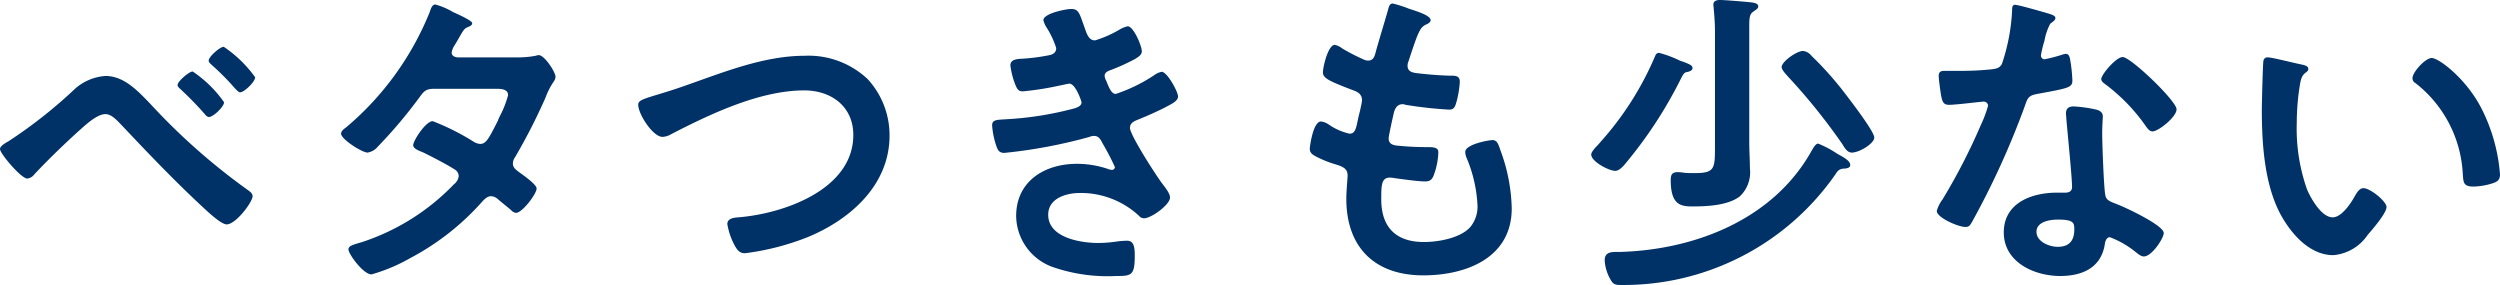
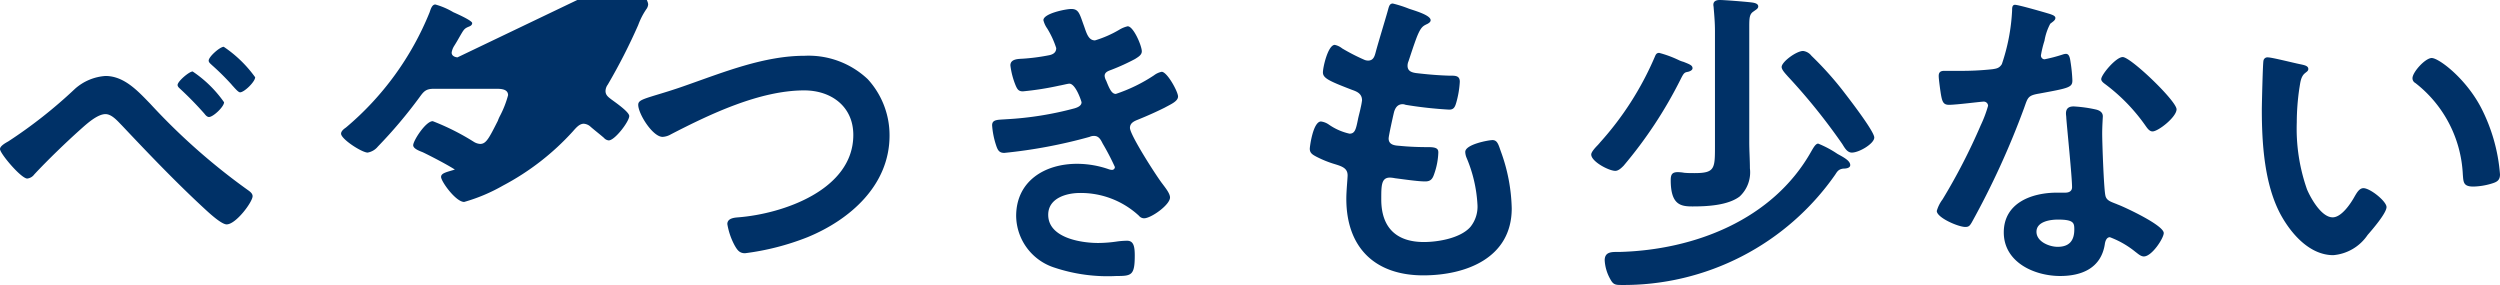
<svg xmlns="http://www.w3.org/2000/svg" width="233.97" height="26.67">
-   <path data-name="パス 130" d="M19.53 5.67c0 .18.18.3.3.42a23.4 23.4 0 0 1 1.74 1.71c.09.09.15.18.24.27.27.3.51.57.66.57.39 0 1.41-.99 1.41-1.41a11.523 11.523 0 0 0-2.94-2.85c-.36 0-1.41.93-1.41 1.29zm-1.5 1.02c-.33 0-1.41.93-1.41 1.26 0 .18.18.3.3.42a31.763 31.763 0 0 1 2.22 2.28c.09.12.24.3.42.3.39 0 1.41-.96 1.41-1.38a11.176 11.176 0 0 0-2.94-2.88zm-8.16.42a4.779 4.779 0 0 0-2.85 1.2 44.547 44.547 0 0 1-6.24 4.92c-.21.12-.78.42-.78.72 0 .42 1.98 2.76 2.55 2.76a.947.947 0 0 0 .66-.39c1.26-1.35 3-3.03 4.38-4.26.54-.48 1.53-1.38 2.28-1.38.6 0 1.14.66 1.53 1.05 2.52 2.67 5.07 5.34 7.77 7.83.42.39 1.56 1.44 2.04 1.44.87 0 2.43-2.1 2.43-2.64 0-.27-.27-.45-.48-.6a59.324 59.324 0 0 1-9.09-8.04c-1.14-1.17-2.43-2.61-4.2-2.61zm32.94-1.74c-.27-.03-.54-.15-.54-.45a1.616 1.616 0 0 1 .24-.63c.21-.33.36-.6.48-.81.42-.72.45-.81.9-.99.15-.06.3-.15.3-.33 0-.24-1.5-.9-1.77-1.02a6.829 6.829 0 0 0-1.68-.72c-.33 0-.45.51-.54.75a27.61 27.61 0 0 1-7.83 10.77c-.18.12-.45.33-.45.57 0 .51 1.95 1.77 2.49 1.77a1.6 1.6 0 0 0 .96-.57 44.107 44.107 0 0 0 3.9-4.62c.39-.54.6-.78 1.32-.78h5.73c.45 0 1.23-.03 1.23.6a9.369 9.369 0 0 1-.78 1.98 3.43 3.43 0 0 0-.18.42c-.81 1.59-1.08 2.16-1.65 2.16a1.273 1.273 0 0 1-.57-.18 22.291 22.291 0 0 0-3.87-1.95c-.66 0-1.83 1.83-1.83 2.25 0 .33.6.54.9.66.75.36 2.31 1.17 3 1.62a.731.731 0 0 1 .36.63 1.168 1.168 0 0 1-.45.75 20.989 20.989 0 0 1-8.58 5.4c-.78.24-1.29.33-1.29.69 0 .42 1.38 2.34 2.16 2.34a16.2 16.2 0 0 0 3.63-1.53 23.818 23.818 0 0 0 6.54-5.07c.27-.3.6-.72 1.02-.72a1.04 1.04 0 0 1 .66.3c.42.36.81.66 1.23 1.02a.672.672 0 0 0 .45.24c.57 0 1.92-1.77 1.92-2.28 0-.39-1.32-1.29-1.68-1.56-.27-.21-.54-.39-.54-.78a1.037 1.037 0 0 1 .21-.6 54.21 54.21 0 0 0 2.85-5.58 6.792 6.792 0 0 1 .75-1.47.844.844 0 0 0 .18-.45c0-.48-1.05-2.04-1.56-2.04a1.066 1.066 0 0 0-.3.06 8.867 8.867 0 0 1-1.83.15zm18.54 3.54c-1.26.39-1.62.51-1.62.9 0 .84 1.35 3 2.28 3a1.7 1.7 0 0 0 .78-.24c3.66-1.89 8.31-4.11 12.48-4.11 2.52 0 4.59 1.5 4.59 4.17 0 5.13-6.57 7.38-10.77 7.71-.39.03-1.02.09-1.02.63a6.4 6.4 0 0 0 .69 2.01c.24.42.45.72.96.72a23.982 23.982 0 0 0 5.85-1.5c4.02-1.65 7.68-4.89 7.68-9.51a7.757 7.757 0 0 0-2.04-5.28 8.065 8.065 0 0 0-5.91-2.19c-3.78 0-7.56 1.53-11.07 2.76-1.26.45-2.19.72-2.88.93zM100.26.84c-.51 0-2.61.42-2.61 1.05a2.274 2.274 0 0 0 .36.78 8.286 8.286 0 0 1 .84 1.83c0 .48-.39.63-.78.69a18.664 18.664 0 0 1-2.31.3c-.42.03-1.2 0-1.2.63a7.275 7.275 0 0 0 .51 1.92c.15.33.27.51.66.51a27.873 27.873 0 0 0 3.42-.54c.21-.03.78-.18.93-.18.6 0 1.14 1.68 1.14 1.74 0 .33-.36.48-.66.57a30.84 30.84 0 0 1-6.39 1.02c-.78.06-1.32 0-1.32.57a7.609 7.609 0 0 0 .36 1.83c.15.45.27.75.78.75a47.223 47.223 0 0 0 7.98-1.5.958.958 0 0 1 .42-.09c.45 0 .63.36.81.72a22.4 22.4 0 0 1 1.14 2.19.269.269 0 0 1-.27.27 1.066 1.066 0 0 1-.3-.06 9.088 9.088 0 0 0-2.97-.51c-3.03 0-5.7 1.62-5.7 4.89a5.143 5.143 0 0 0 3.6 4.83 15.731 15.731 0 0 0 5.79.78c1.41 0 1.71-.06 1.71-1.92 0-.87-.12-1.38-.72-1.38a7.925 7.925 0 0 0-.87.06 12.545 12.545 0 0 1-1.83.15c-1.62 0-4.68-.48-4.68-2.64 0-1.56 1.71-2.04 2.97-2.04a8.012 8.012 0 0 1 5.52 2.13.626.626 0 0 0 .48.24c.66 0 2.43-1.26 2.43-1.95 0-.39-.48-.96-.72-1.29-.54-.69-3.03-4.56-3.03-5.22 0-.51.48-.66.84-.81.81-.33 1.62-.69 2.4-1.08.6-.33 1.26-.6 1.26-1.05s-1.02-2.31-1.53-2.31a1.742 1.742 0 0 0-.72.33 15.047 15.047 0 0 1-3.57 1.74c-.36 0-.57-.39-.9-1.23a1.142 1.142 0 0 1-.15-.45c0-.39.39-.48.69-.6a19.97 19.97 0 0 0 2.16-.99c.27-.18.63-.36.63-.72 0-.51-.78-2.34-1.32-2.34a2.616 2.616 0 0 0-.75.3 10.272 10.272 0 0 1-2.31 1.02c-.6 0-.78-.63-1.02-1.32-.42-1.14-.48-1.62-1.2-1.62zm31.59-.03a11.321 11.321 0 0 0-1.5-.48c-.3 0-.36.27-.45.6-.24.87-.9 3-1.17 4.02-.09.33-.21.72-.69.72a.924.924 0 0 1-.39-.09 18.734 18.734 0 0 1-2.04-1.05 1.631 1.631 0 0 0-.69-.33c-.63 0-1.11 2.07-1.11 2.58 0 .54.6.81 2.7 1.62.42.15.96.33.96.99a6.2 6.2 0 0 1-.12.66c-.09.45-.21.84-.27 1.17-.18.87-.27 1.29-.78 1.29a5.443 5.443 0 0 1-1.92-.84 1.652 1.652 0 0 0-.75-.3c-.75 0-1.05 2.37-1.05 2.55 0 .39.24.54.57.72a9.962 9.962 0 0 0 1.77.72c.69.21 1.2.39 1.2 1.05 0 .3-.12 1.44-.12 2.19 0 4.56 2.67 7.17 7.2 7.17 3.99 0 8.28-1.62 8.28-6.27a16.446 16.446 0 0 0-.99-5.25c-.24-.66-.33-1.14-.81-1.14-.33 0-2.55.39-2.55 1.11a1.579 1.579 0 0 0 .12.54 12.966 12.966 0 0 1 1.02 4.35 3.019 3.019 0 0 1-.66 2.13c-.93 1.05-3 1.41-4.35 1.41-2.61 0-3.99-1.38-3.99-3.99 0-1.29 0-2.04.81-2.04a2.991 2.991 0 0 1 .48.06c.72.09 2.13.3 2.82.3.51 0 .69-.24.84-.69a6.635 6.635 0 0 0 .39-2.01c0-.3-.09-.51-.9-.51-.9 0-1.8-.03-2.7-.12-.42-.03-1.05-.06-1.05-.69 0-.24.42-2.13.51-2.49.12-.39.33-.72.81-.72a.876.876 0 0 1 .27.06 37.7 37.7 0 0 0 4.08.45c.42 0 .54-.24.66-.66a8.842 8.842 0 0 0 .33-1.95c0-.6-.45-.57-1.02-.57-1.02-.03-2.04-.12-3.06-.24-.42-.06-.81-.18-.81-.69a1.059 1.059 0 0 1 .09-.42c.24-.72.48-1.47.75-2.19.42-1.08.63-1.11 1.05-1.32.15-.09.27-.18.27-.33 0-.48-1.53-.9-2.04-1.08zm28.65 12.72c0 2.25.03 2.67-1.92 2.67-.33 0-.63 0-.96-.03a3.693 3.693 0 0 0-.6-.06c-.54 0-.66.24-.66.75 0 2.31.93 2.46 2.04 2.46 1.35 0 3.3-.09 4.41-.93a3.085 3.085 0 0 0 .96-2.64c0-.81-.06-1.62-.06-2.46V2.49c0-.84.03-1.17.39-1.41.24-.18.45-.27.45-.48 0-.33-.54-.36-.78-.39-.54-.06-2.37-.21-2.82-.21-.3 0-.6.09-.6.45 0 .09.03.18.03.3.06.69.12 1.41.12 2.13zm12.66 1.92c0-.42-.66-.75-1.2-1.05a9.6 9.6 0 0 0-1.8-.96c-.24 0-.45.39-.66.75-3.6 6.39-10.95 9.21-17.97 9.39-.63 0-1.35-.06-1.35.78a4.022 4.022 0 0 0 .51 1.74c.27.51.45.57 1.02.57a24.139 24.139 0 0 0 20.04-10.32c.21-.33.33-.51.75-.57.21 0 .66-.03.66-.33zM158.4 6.39c0-.27-.24-.36-.84-.6a2.469 2.469 0 0 1-.48-.18 10.2 10.2 0 0 0-1.8-.66c-.27 0-.33.18-.42.39a28.944 28.944 0 0 1-5.13 8.01c-.03.06-.09.09-.15.18-.27.27-.66.69-.66.93 0 .66 1.65 1.53 2.25 1.53.3 0 .57-.27.78-.48a40.7 40.7 0 0 0 5.34-8.1c.3-.6.36-.63.69-.69.24-.06.42-.18.42-.33zm17.01 6.48c0-.6-2.52-3.84-3.03-4.5a31.407 31.407 0 0 0-2.85-3.15 1.163 1.163 0 0 0-.78-.45c-.63 0-2.01 1.02-2.01 1.5 0 .27.39.66.57.87a56.737 56.737 0 0 1 5.1 6.33c.21.33.45.81.9.81.69 0 2.1-.84 2.1-1.41zm17.19 7.68c1.5 0 1.53.33 1.53.93 0 1.05-.48 1.62-1.56 1.62-.78 0-1.98-.48-1.98-1.41 0-.96 1.29-1.14 2.01-1.14zm1.47-10.59c-.45 0-.72.18-.72.66 0 .15.03.27.03.42.09 1.17.54 5.52.54 6.48 0 .36-.27.51-.63.51h-.78c-2.37 0-4.98.96-4.98 3.72 0 2.79 2.85 4.08 5.28 4.08 2.04 0 3.81-.75 4.17-2.94.03-.27.15-.69.48-.69a8.531 8.531 0 0 1 2.4 1.38c.21.15.48.42.78.42.75 0 1.86-1.71 1.86-2.19 0-.72-3.54-2.37-4.23-2.64-.09-.03-.21-.09-.3-.12-.45-.18-.84-.3-.93-.75-.15-.63-.3-4.95-.3-5.82 0-.63.06-1.53.06-1.59 0-.36-.27-.54-.6-.63a12.561 12.561 0 0 0-2.13-.3zm4.59-4.62c-.63 0-2.01 1.65-2.01 2.07 0 .21.27.39.39.48a17 17 0 0 1 3.75 3.87c.15.21.36.54.66.54.54 0 2.25-1.35 2.25-2.07 0-.78-4.29-4.89-5.04-4.89zM188.58.45c-.27 0-.27.3-.27.51a18.313 18.313 0 0 1-.96 5.04c-.24.39-.51.42-.9.48a26.639 26.639 0 0 1-3.09.15h-1.38c-.33 0-.54.09-.54.48 0 .3.15 1.38.21 1.74.12.69.24.96.75.96.69 0 3-.3 3.24-.3a.4.4 0 0 1 .42.39 11.727 11.727 0 0 1-.69 1.83 56.016 56.016 0 0 1-3.57 6.93 3.319 3.319 0 0 0-.54 1.08c0 .63 2.01 1.5 2.67 1.5.33 0 .42-.12.6-.42a76.336 76.336 0 0 0 4.89-10.68c.36-.99.33-1.2 1.41-1.38 2.76-.51 3.12-.57 3.12-1.23a14.245 14.245 0 0 0-.15-1.59c-.06-.36-.09-.9-.45-.9a1.066 1.066 0 0 0-.3.06 14.518 14.518 0 0 1-1.71.45.349.349 0 0 1-.33-.39 9.726 9.726 0 0 1 .33-1.35 5.233 5.233 0 0 1 .54-1.59c.27-.21.48-.33.48-.54s-.33-.3-.48-.36c-.48-.15-2.97-.87-3.3-.87zm37.2 6.87a.5.5 0 0 0 .27.45 11.507 11.507 0 0 1 4.44 8.55c.06.72.03 1.14.99 1.14a6.342 6.342 0 0 0 1.68-.27c.51-.15.81-.3.81-.87a16.366 16.366 0 0 0-1.77-6.24c-1.44-2.76-3.96-4.65-4.62-4.65-.6 0-1.8 1.32-1.8 1.89zm-13.53-1.95a.373.373 0 0 0-.42.33c-.06.27-.15 4.08-.15 4.56 0 3.18.24 6.96 1.74 9.78.99 1.83 2.73 3.84 4.95 3.84a4.315 4.315 0 0 0 3.21-1.89c.42-.48 1.77-2.04 1.77-2.61 0-.54-1.53-1.77-2.16-1.77-.39 0-.63.45-.81.75-.36.66-1.23 1.98-2.07 1.98-1.05 0-2.04-1.77-2.4-2.61a17.142 17.142 0 0 1-.96-6.27 22.354 22.354 0 0 1 .24-3.18c.09-.51.12-1.11.54-1.44.18-.15.3-.21.3-.39 0-.3-.42-.36-.66-.42-.51-.09-2.73-.66-3.12-.66z" fill="#003167" />
+   <path data-name="パス 130" d="M19.53 5.67c0 .18.18.3.3.42a23.4 23.4 0 0 1 1.74 1.71c.09.09.15.18.24.27.27.3.51.57.66.57.39 0 1.41-.99 1.41-1.41a11.523 11.523 0 0 0-2.94-2.85c-.36 0-1.41.93-1.41 1.29zm-1.5 1.02c-.33 0-1.41.93-1.41 1.26 0 .18.18.3.3.42a31.763 31.763 0 0 1 2.22 2.28c.09.12.24.3.42.3.39 0 1.41-.96 1.41-1.38a11.176 11.176 0 0 0-2.94-2.88zm-8.16.42a4.779 4.779 0 0 0-2.85 1.2 44.547 44.547 0 0 1-6.24 4.92c-.21.12-.78.42-.78.72 0 .42 1.98 2.76 2.55 2.76a.947.947 0 0 0 .66-.39c1.26-1.35 3-3.03 4.38-4.26.54-.48 1.53-1.38 2.28-1.38.6 0 1.14.66 1.53 1.05 2.52 2.67 5.07 5.34 7.77 7.83.42.39 1.56 1.44 2.04 1.44.87 0 2.43-2.1 2.43-2.64 0-.27-.27-.45-.48-.6a59.324 59.324 0 0 1-9.09-8.04c-1.14-1.17-2.43-2.61-4.2-2.61zm32.94-1.74c-.27-.03-.54-.15-.54-.45a1.616 1.616 0 0 1 .24-.63c.21-.33.36-.6.48-.81.42-.72.45-.81.9-.99.15-.06.3-.15.3-.33 0-.24-1.5-.9-1.77-1.02a6.829 6.829 0 0 0-1.68-.72c-.33 0-.45.51-.54.75a27.61 27.61 0 0 1-7.83 10.77c-.18.12-.45.33-.45.57 0 .51 1.95 1.77 2.49 1.77a1.6 1.6 0 0 0 .96-.57 44.107 44.107 0 0 0 3.9-4.62c.39-.54.6-.78 1.32-.78h5.73c.45 0 1.23-.03 1.23.6a9.369 9.369 0 0 1-.78 1.98 3.43 3.43 0 0 0-.18.42c-.81 1.59-1.08 2.16-1.65 2.16a1.273 1.273 0 0 1-.57-.18 22.291 22.291 0 0 0-3.87-1.95c-.66 0-1.83 1.83-1.83 2.25 0 .33.6.54.9.66.75.36 2.31 1.17 3 1.62c-.78.24-1.29.33-1.29.69 0 .42 1.38 2.34 2.16 2.34a16.2 16.2 0 0 0 3.63-1.53 23.818 23.818 0 0 0 6.54-5.07c.27-.3.6-.72 1.02-.72a1.04 1.04 0 0 1 .66.3c.42.36.81.66 1.23 1.02a.672.672 0 0 0 .45.24c.57 0 1.92-1.77 1.92-2.28 0-.39-1.32-1.29-1.68-1.56-.27-.21-.54-.39-.54-.78a1.037 1.037 0 0 1 .21-.6 54.21 54.21 0 0 0 2.85-5.58 6.792 6.792 0 0 1 .75-1.47.844.844 0 0 0 .18-.45c0-.48-1.05-2.04-1.56-2.04a1.066 1.066 0 0 0-.3.06 8.867 8.867 0 0 1-1.83.15zm18.54 3.54c-1.26.39-1.62.51-1.62.9 0 .84 1.35 3 2.28 3a1.7 1.7 0 0 0 .78-.24c3.66-1.89 8.31-4.11 12.48-4.11 2.52 0 4.59 1.5 4.59 4.17 0 5.13-6.57 7.38-10.77 7.71-.39.03-1.02.09-1.02.63a6.4 6.4 0 0 0 .69 2.01c.24.42.45.72.96.72a23.982 23.982 0 0 0 5.85-1.5c4.02-1.65 7.68-4.89 7.68-9.51a7.757 7.757 0 0 0-2.04-5.28 8.065 8.065 0 0 0-5.91-2.19c-3.78 0-7.56 1.53-11.07 2.76-1.26.45-2.19.72-2.88.93zM100.26.84c-.51 0-2.61.42-2.61 1.05a2.274 2.274 0 0 0 .36.78 8.286 8.286 0 0 1 .84 1.83c0 .48-.39.63-.78.69a18.664 18.664 0 0 1-2.31.3c-.42.03-1.2 0-1.2.63a7.275 7.275 0 0 0 .51 1.92c.15.33.27.51.66.51a27.873 27.873 0 0 0 3.42-.54c.21-.03.78-.18.93-.18.6 0 1.14 1.68 1.14 1.74 0 .33-.36.48-.66.57a30.84 30.84 0 0 1-6.39 1.02c-.78.06-1.32 0-1.32.57a7.609 7.609 0 0 0 .36 1.83c.15.45.27.75.78.75a47.223 47.223 0 0 0 7.98-1.5.958.958 0 0 1 .42-.09c.45 0 .63.36.81.72a22.4 22.4 0 0 1 1.14 2.19.269.269 0 0 1-.27.27 1.066 1.066 0 0 1-.3-.06 9.088 9.088 0 0 0-2.97-.51c-3.03 0-5.7 1.62-5.7 4.89a5.143 5.143 0 0 0 3.6 4.83 15.731 15.731 0 0 0 5.79.78c1.41 0 1.71-.06 1.71-1.92 0-.87-.12-1.38-.72-1.38a7.925 7.925 0 0 0-.87.06 12.545 12.545 0 0 1-1.83.15c-1.62 0-4.68-.48-4.68-2.64 0-1.56 1.71-2.04 2.97-2.04a8.012 8.012 0 0 1 5.52 2.13.626.626 0 0 0 .48.24c.66 0 2.43-1.26 2.43-1.95 0-.39-.48-.96-.72-1.29-.54-.69-3.03-4.56-3.03-5.22 0-.51.48-.66.84-.81.81-.33 1.62-.69 2.4-1.08.6-.33 1.26-.6 1.26-1.05s-1.02-2.31-1.53-2.31a1.742 1.742 0 0 0-.72.33 15.047 15.047 0 0 1-3.57 1.74c-.36 0-.57-.39-.9-1.23a1.142 1.142 0 0 1-.15-.45c0-.39.39-.48.69-.6a19.97 19.97 0 0 0 2.16-.99c.27-.18.63-.36.63-.72 0-.51-.78-2.34-1.32-2.34a2.616 2.616 0 0 0-.75.3 10.272 10.272 0 0 1-2.31 1.02c-.6 0-.78-.63-1.02-1.32-.42-1.14-.48-1.62-1.2-1.62zm31.59-.03a11.321 11.321 0 0 0-1.5-.48c-.3 0-.36.27-.45.6-.24.87-.9 3-1.17 4.02-.09.33-.21.72-.69.72a.924.924 0 0 1-.39-.09 18.734 18.734 0 0 1-2.04-1.05 1.631 1.631 0 0 0-.69-.33c-.63 0-1.11 2.07-1.11 2.58 0 .54.6.81 2.7 1.62.42.15.96.33.96.99a6.2 6.2 0 0 1-.12.66c-.09.45-.21.84-.27 1.17-.18.87-.27 1.29-.78 1.29a5.443 5.443 0 0 1-1.92-.84 1.652 1.652 0 0 0-.75-.3c-.75 0-1.05 2.37-1.05 2.55 0 .39.24.54.57.72a9.962 9.962 0 0 0 1.77.72c.69.21 1.2.39 1.2 1.05 0 .3-.12 1.44-.12 2.19 0 4.56 2.67 7.17 7.2 7.17 3.99 0 8.28-1.62 8.28-6.27a16.446 16.446 0 0 0-.99-5.25c-.24-.66-.33-1.14-.81-1.14-.33 0-2.55.39-2.55 1.11a1.579 1.579 0 0 0 .12.54 12.966 12.966 0 0 1 1.02 4.35 3.019 3.019 0 0 1-.66 2.13c-.93 1.05-3 1.41-4.35 1.41-2.61 0-3.99-1.38-3.99-3.99 0-1.29 0-2.04.81-2.04a2.991 2.991 0 0 1 .48.06c.72.09 2.13.3 2.82.3.51 0 .69-.24.84-.69a6.635 6.635 0 0 0 .39-2.01c0-.3-.09-.51-.9-.51-.9 0-1.8-.03-2.7-.12-.42-.03-1.05-.06-1.05-.69 0-.24.42-2.13.51-2.49.12-.39.33-.72.81-.72a.876.876 0 0 1 .27.06 37.7 37.7 0 0 0 4.08.45c.42 0 .54-.24.66-.66a8.842 8.842 0 0 0 .33-1.95c0-.6-.45-.57-1.02-.57-1.02-.03-2.04-.12-3.06-.24-.42-.06-.81-.18-.81-.69a1.059 1.059 0 0 1 .09-.42c.24-.72.48-1.47.75-2.19.42-1.08.63-1.11 1.05-1.32.15-.09.27-.18.27-.33 0-.48-1.53-.9-2.04-1.08zm28.65 12.72c0 2.25.03 2.67-1.92 2.67-.33 0-.63 0-.96-.03a3.693 3.693 0 0 0-.6-.06c-.54 0-.66.24-.66.75 0 2.31.93 2.46 2.04 2.46 1.35 0 3.3-.09 4.41-.93a3.085 3.085 0 0 0 .96-2.64c0-.81-.06-1.62-.06-2.46V2.49c0-.84.03-1.17.39-1.41.24-.18.45-.27.45-.48 0-.33-.54-.36-.78-.39-.54-.06-2.37-.21-2.82-.21-.3 0-.6.09-.6.45 0 .09.03.18.03.3.06.69.12 1.41.12 2.13zm12.66 1.92c0-.42-.66-.75-1.2-1.05a9.6 9.6 0 0 0-1.8-.96c-.24 0-.45.39-.66.75-3.6 6.39-10.95 9.21-17.97 9.39-.63 0-1.35-.06-1.35.78a4.022 4.022 0 0 0 .51 1.74c.27.51.45.57 1.02.57a24.139 24.139 0 0 0 20.04-10.32c.21-.33.33-.51.75-.57.21 0 .66-.03.66-.33zM158.4 6.39c0-.27-.24-.36-.84-.6a2.469 2.469 0 0 1-.48-.18 10.2 10.2 0 0 0-1.8-.66c-.27 0-.33.18-.42.39a28.944 28.944 0 0 1-5.13 8.01c-.03.06-.09.09-.15.18-.27.27-.66.69-.66.93 0 .66 1.65 1.53 2.25 1.53.3 0 .57-.27.78-.48a40.7 40.7 0 0 0 5.34-8.1c.3-.6.36-.63.69-.69.24-.06.42-.18.42-.33zm17.01 6.48c0-.6-2.52-3.84-3.03-4.5a31.407 31.407 0 0 0-2.85-3.15 1.163 1.163 0 0 0-.78-.45c-.63 0-2.01 1.02-2.01 1.5 0 .27.39.66.57.87a56.737 56.737 0 0 1 5.1 6.33c.21.33.45.81.9.81.69 0 2.1-.84 2.1-1.41zm17.19 7.68c1.5 0 1.53.33 1.53.93 0 1.05-.48 1.62-1.56 1.62-.78 0-1.98-.48-1.98-1.41 0-.96 1.29-1.14 2.01-1.14zm1.47-10.59c-.45 0-.72.18-.72.66 0 .15.03.27.03.42.09 1.17.54 5.52.54 6.48 0 .36-.27.51-.63.51h-.78c-2.37 0-4.98.96-4.98 3.72 0 2.79 2.85 4.08 5.28 4.08 2.04 0 3.81-.75 4.17-2.94.03-.27.15-.69.48-.69a8.531 8.531 0 0 1 2.4 1.38c.21.15.48.42.78.42.75 0 1.86-1.71 1.86-2.19 0-.72-3.54-2.37-4.23-2.64-.09-.03-.21-.09-.3-.12-.45-.18-.84-.3-.93-.75-.15-.63-.3-4.95-.3-5.82 0-.63.06-1.53.06-1.59 0-.36-.27-.54-.6-.63a12.561 12.561 0 0 0-2.13-.3zm4.59-4.62c-.63 0-2.01 1.65-2.01 2.07 0 .21.27.39.39.48a17 17 0 0 1 3.75 3.87c.15.21.36.54.66.54.54 0 2.25-1.35 2.25-2.07 0-.78-4.29-4.89-5.04-4.89zM188.58.45c-.27 0-.27.3-.27.51a18.313 18.313 0 0 1-.96 5.04c-.24.39-.51.42-.9.48a26.639 26.639 0 0 1-3.09.15h-1.38c-.33 0-.54.09-.54.48 0 .3.15 1.38.21 1.74.12.69.24.96.75.96.69 0 3-.3 3.24-.3a.4.4 0 0 1 .42.39 11.727 11.727 0 0 1-.69 1.83 56.016 56.016 0 0 1-3.57 6.93 3.319 3.319 0 0 0-.54 1.08c0 .63 2.01 1.5 2.67 1.5.33 0 .42-.12.6-.42a76.336 76.336 0 0 0 4.89-10.68c.36-.99.33-1.2 1.41-1.38 2.76-.51 3.12-.57 3.12-1.23a14.245 14.245 0 0 0-.15-1.59c-.06-.36-.09-.9-.45-.9a1.066 1.066 0 0 0-.3.06 14.518 14.518 0 0 1-1.71.45.349.349 0 0 1-.33-.39 9.726 9.726 0 0 1 .33-1.35 5.233 5.233 0 0 1 .54-1.59c.27-.21.48-.33.48-.54s-.33-.3-.48-.36c-.48-.15-2.97-.87-3.3-.87zm37.2 6.87a.5.5 0 0 0 .27.45 11.507 11.507 0 0 1 4.44 8.55c.06.72.03 1.14.99 1.14a6.342 6.342 0 0 0 1.68-.27c.51-.15.81-.3.81-.87a16.366 16.366 0 0 0-1.77-6.24c-1.44-2.76-3.96-4.65-4.62-4.65-.6 0-1.8 1.32-1.8 1.89zm-13.53-1.95a.373.373 0 0 0-.42.33c-.06.27-.15 4.08-.15 4.56 0 3.18.24 6.96 1.74 9.78.99 1.83 2.73 3.84 4.95 3.84a4.315 4.315 0 0 0 3.21-1.89c.42-.48 1.77-2.04 1.77-2.61 0-.54-1.53-1.77-2.16-1.77-.39 0-.63.45-.81.75-.36.66-1.23 1.98-2.07 1.98-1.05 0-2.04-1.77-2.4-2.61a17.142 17.142 0 0 1-.96-6.27 22.354 22.354 0 0 1 .24-3.18c.09-.51.12-1.11.54-1.44.18-.15.3-.21.3-.39 0-.3-.42-.36-.66-.42-.51-.09-2.73-.66-3.12-.66z" fill="#003167" />
</svg>